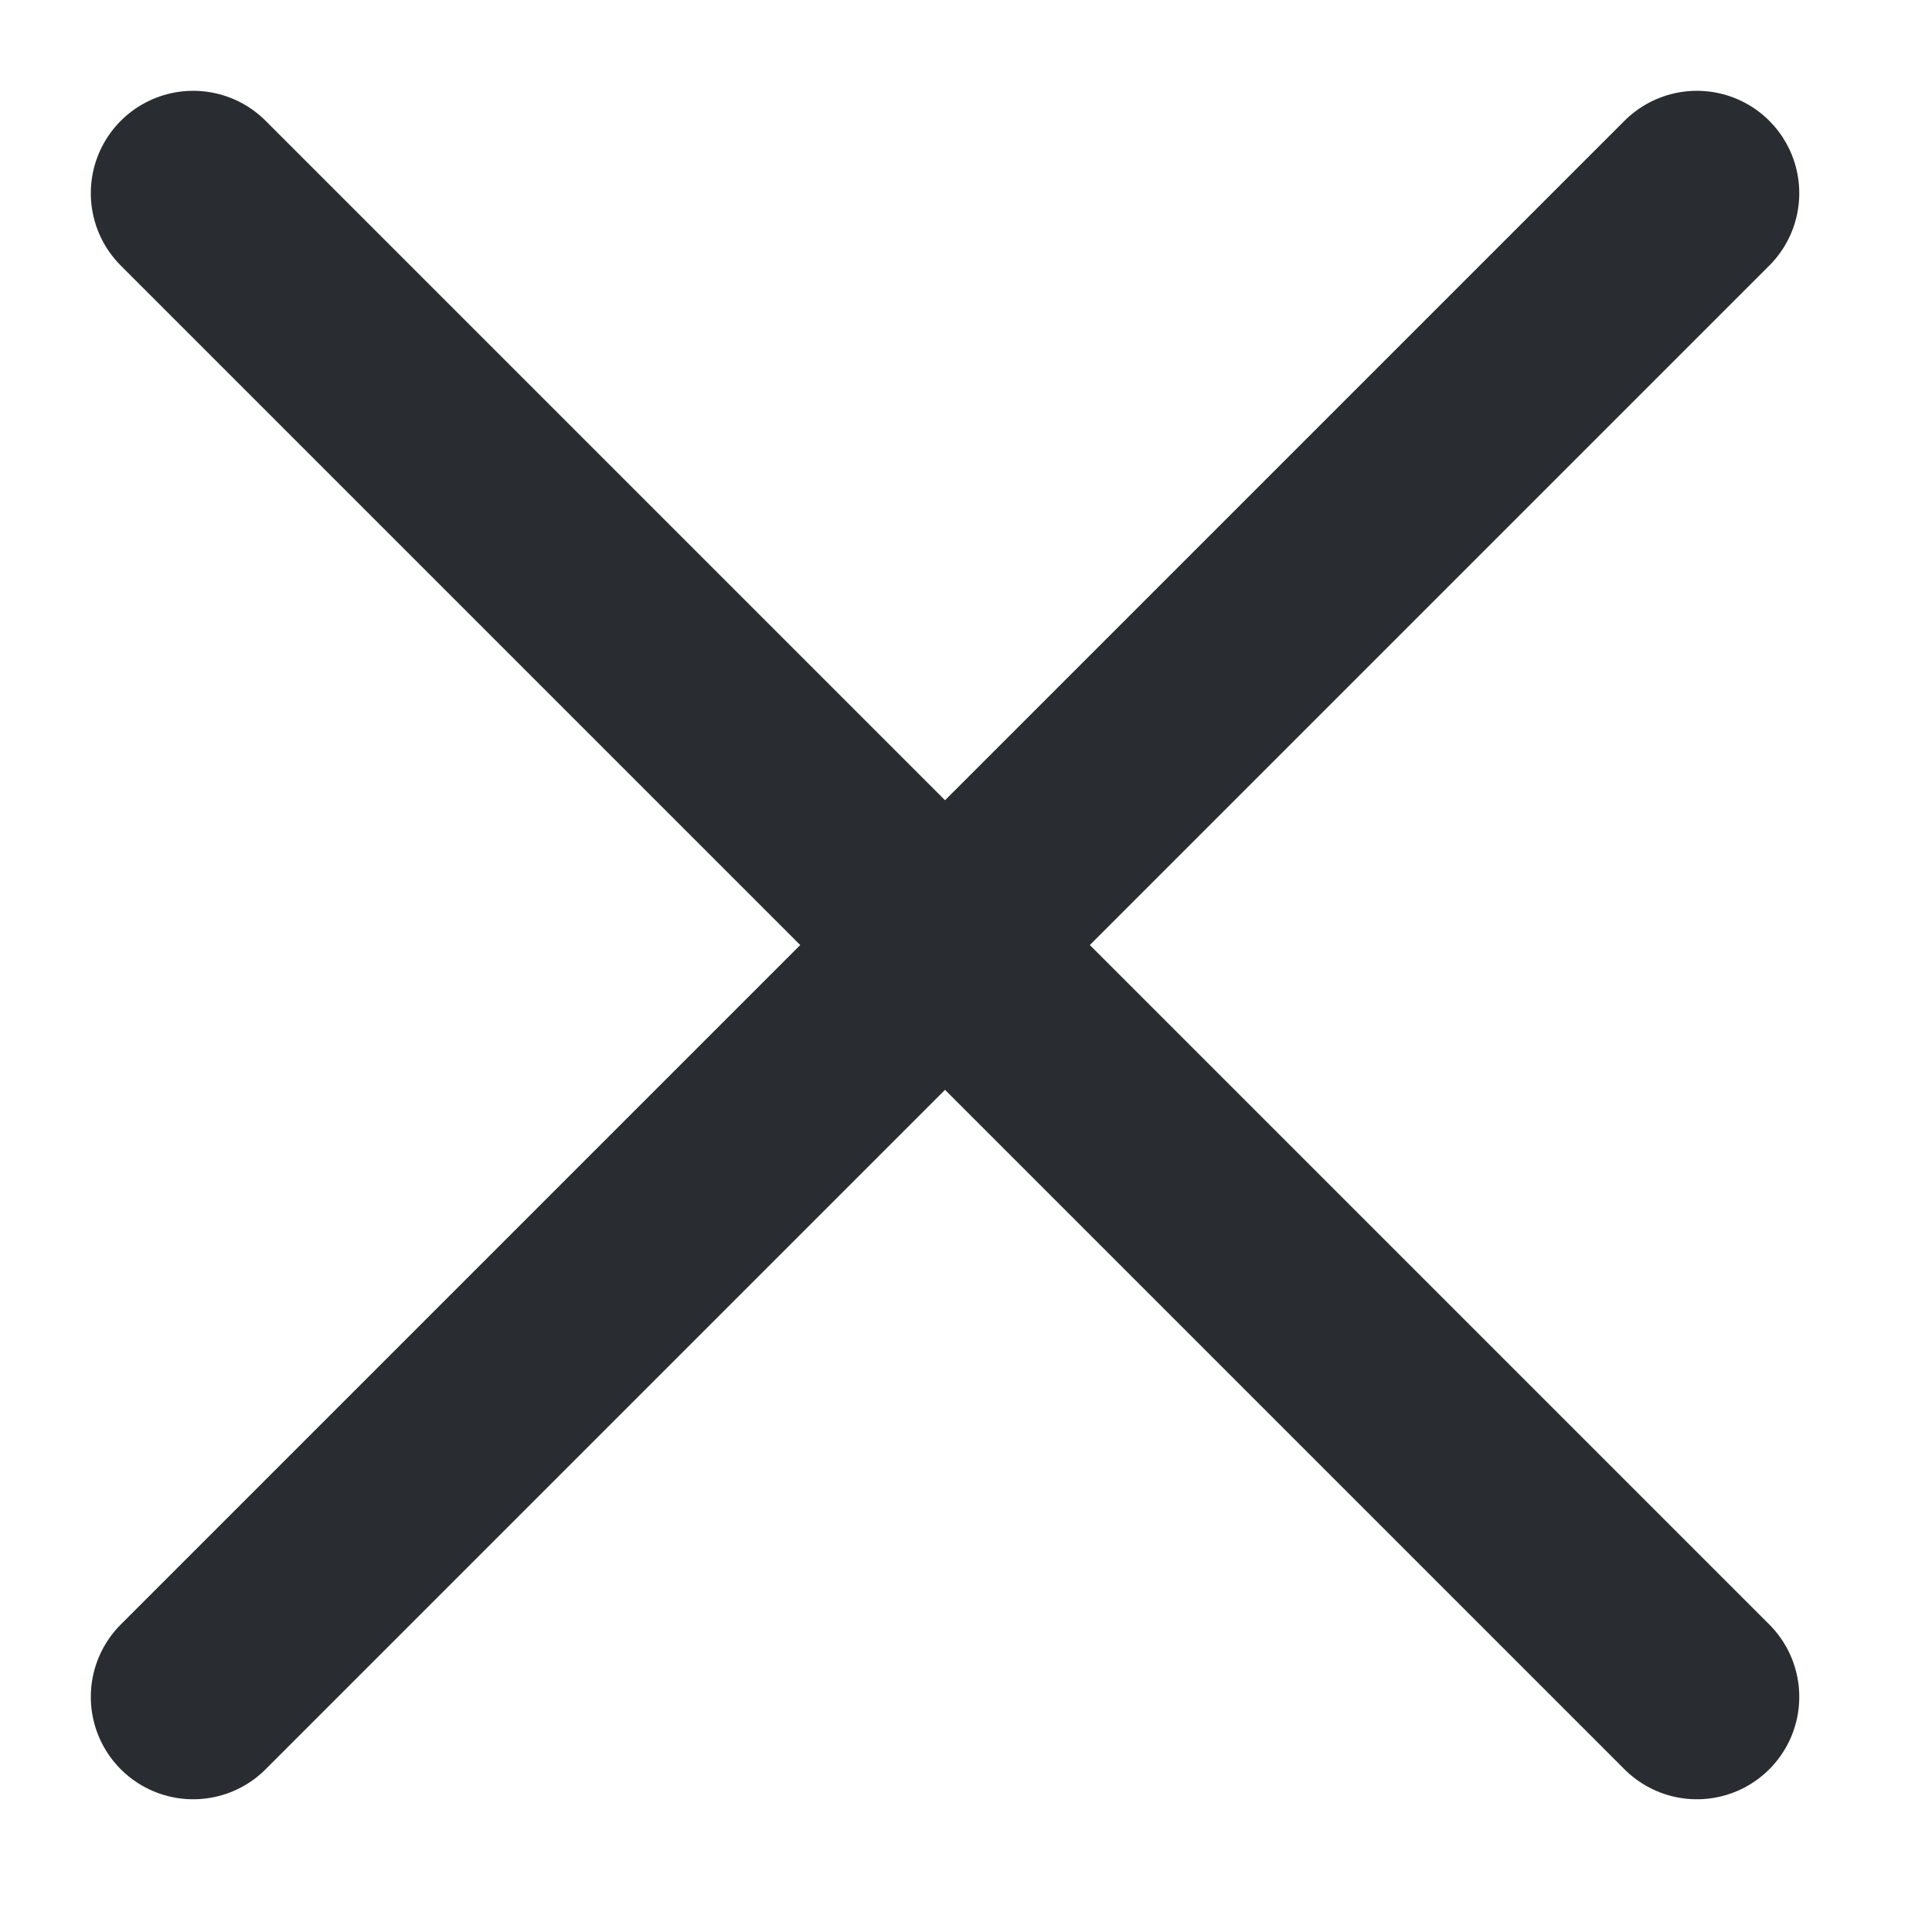
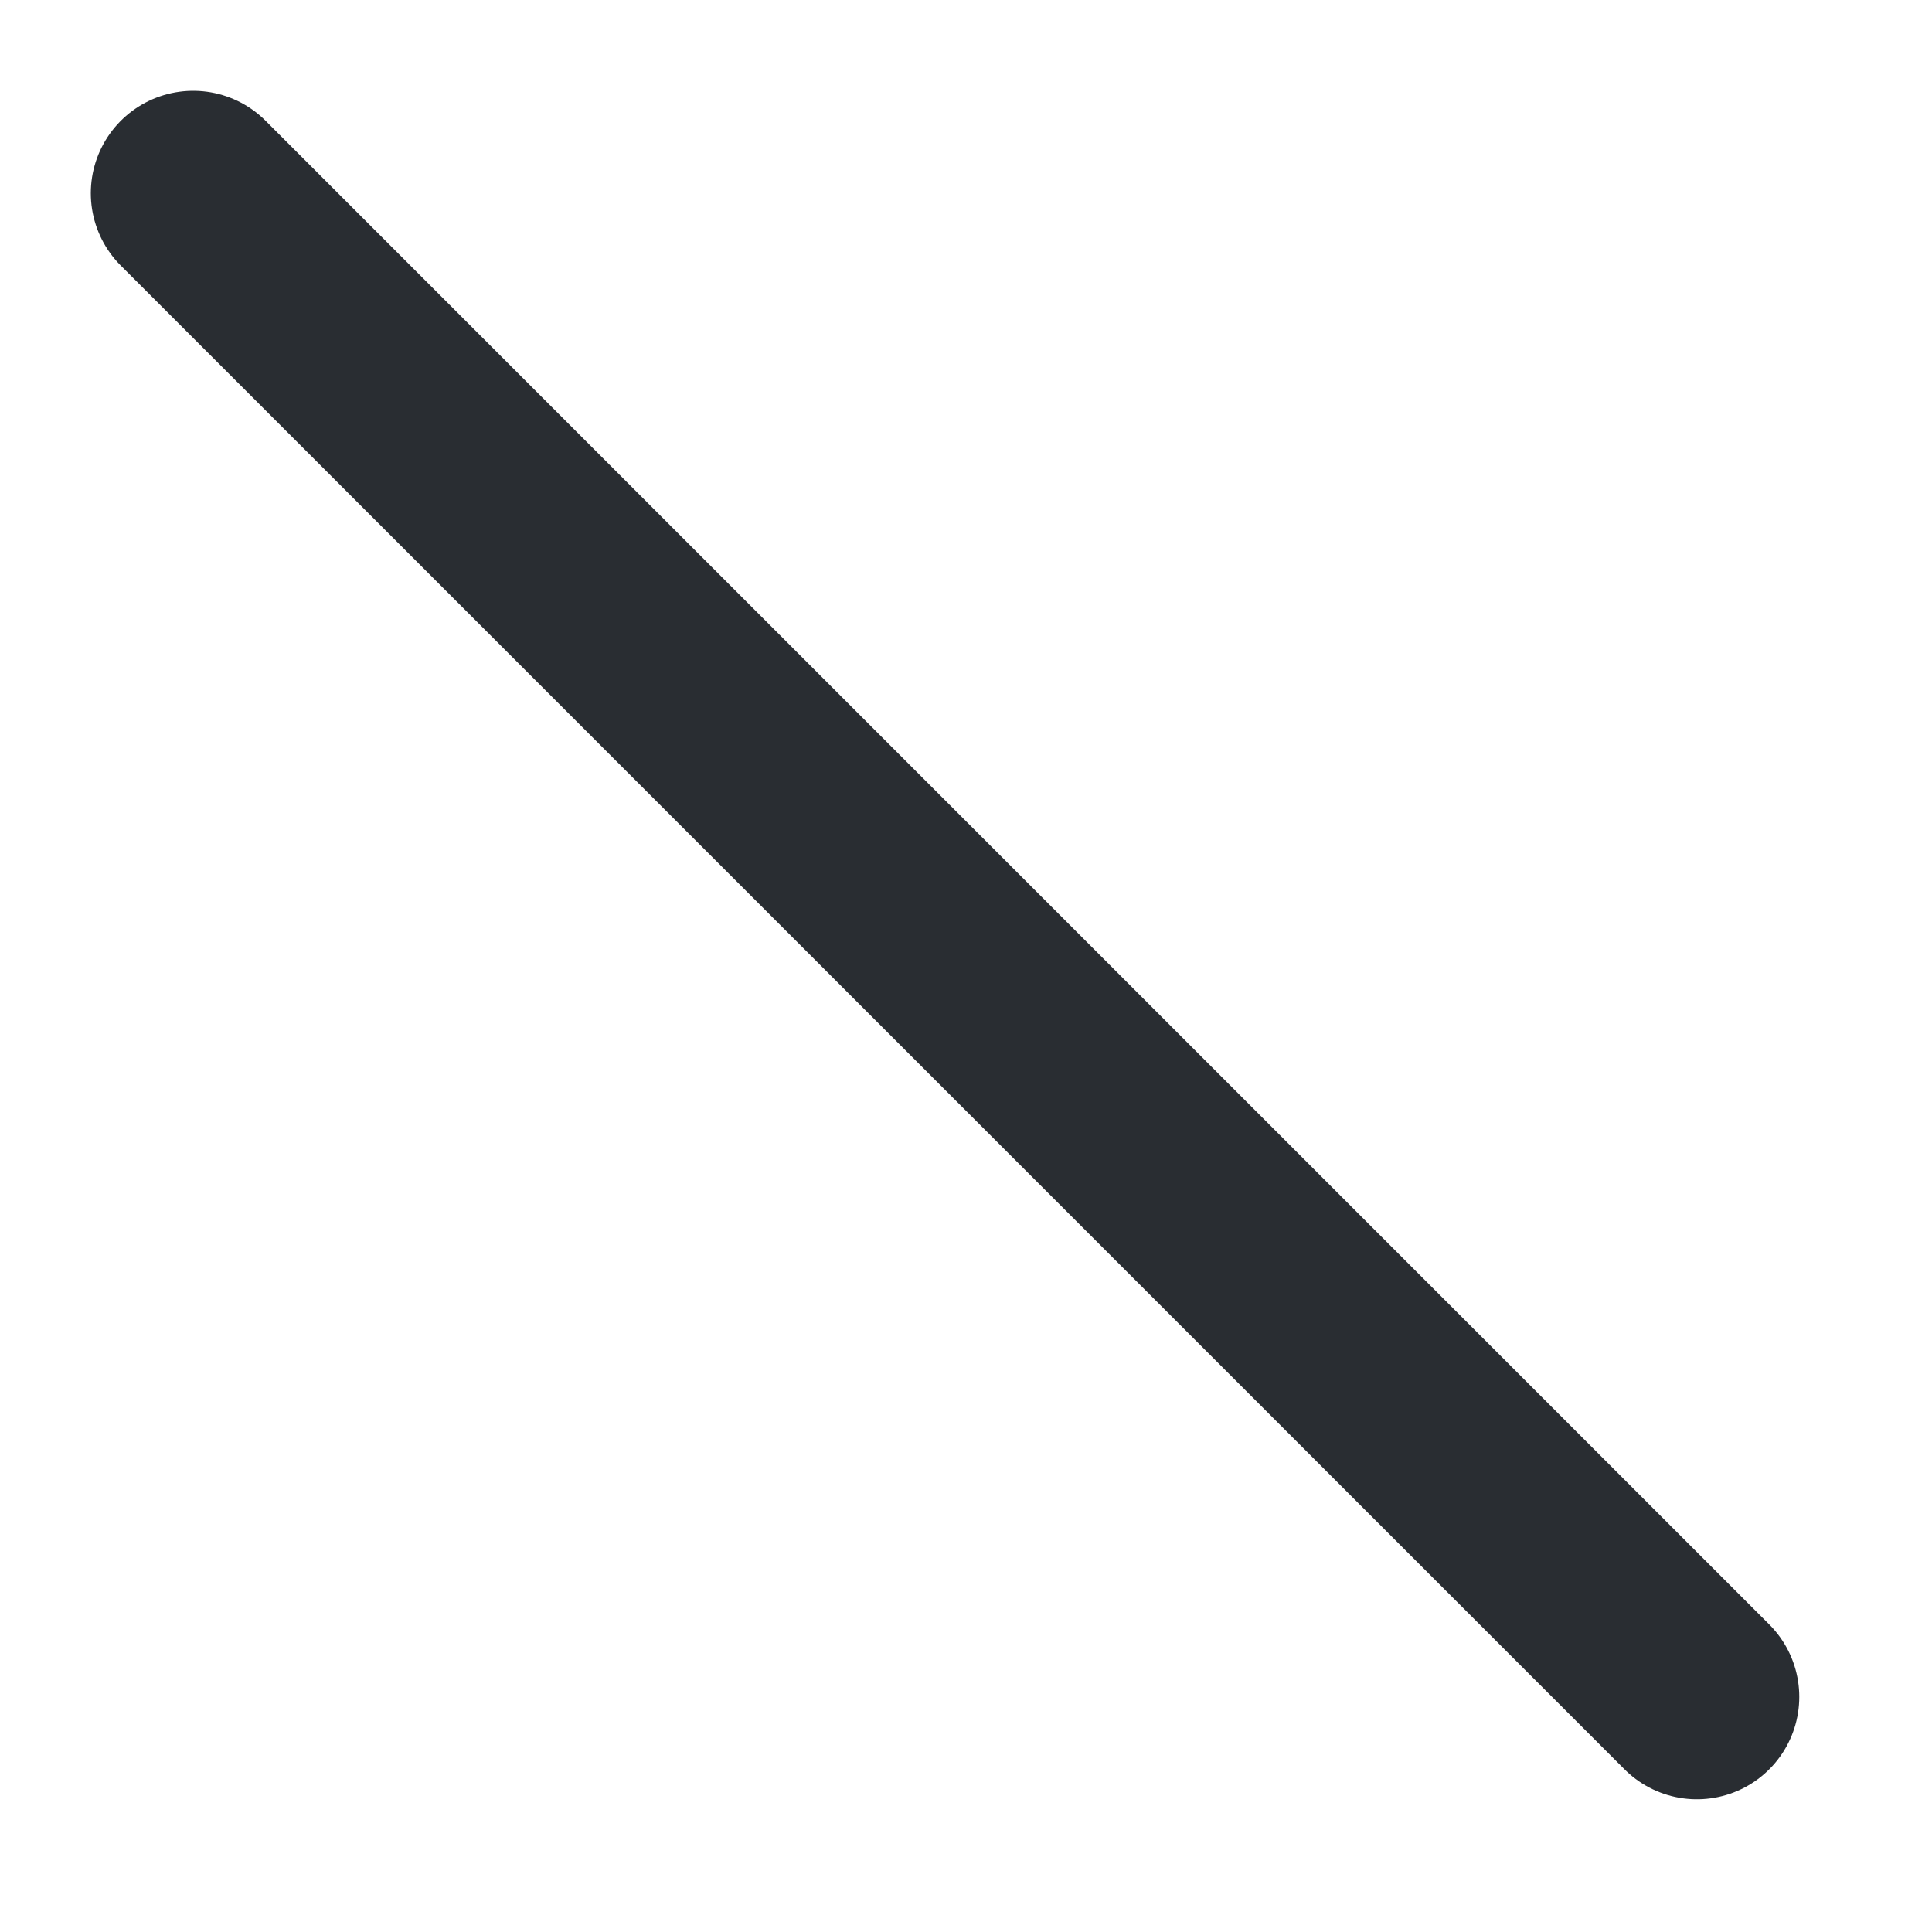
<svg xmlns="http://www.w3.org/2000/svg" width="10" height="10" viewBox="0 0 10 10" fill="none">
-   <path d="M1 8.783L8.783 1" stroke="#292D32" stroke-width="1.06" stroke-linecap="round" stroke-linejoin="round" />
  <path d="M8.783 8.783L1 1" stroke="#292D32" stroke-width="1.06" stroke-linecap="round" stroke-linejoin="round" />
</svg>